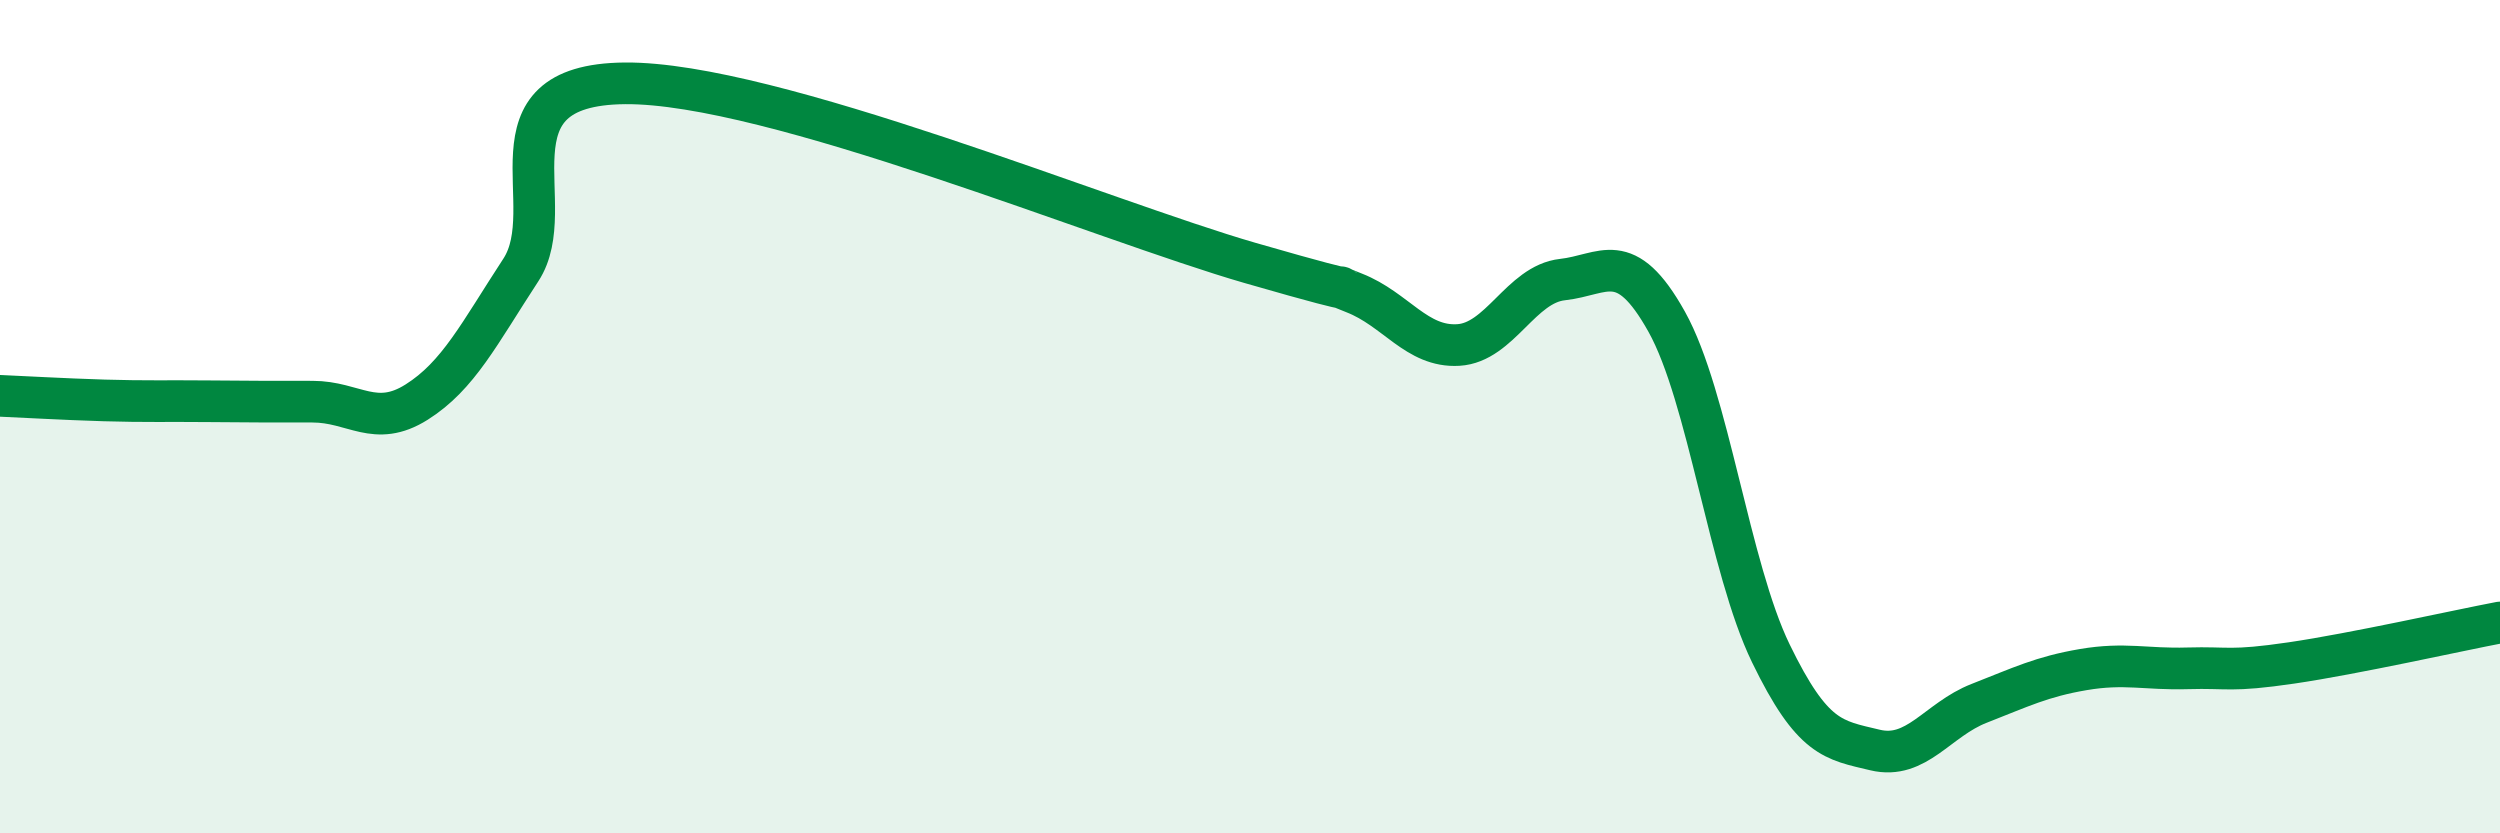
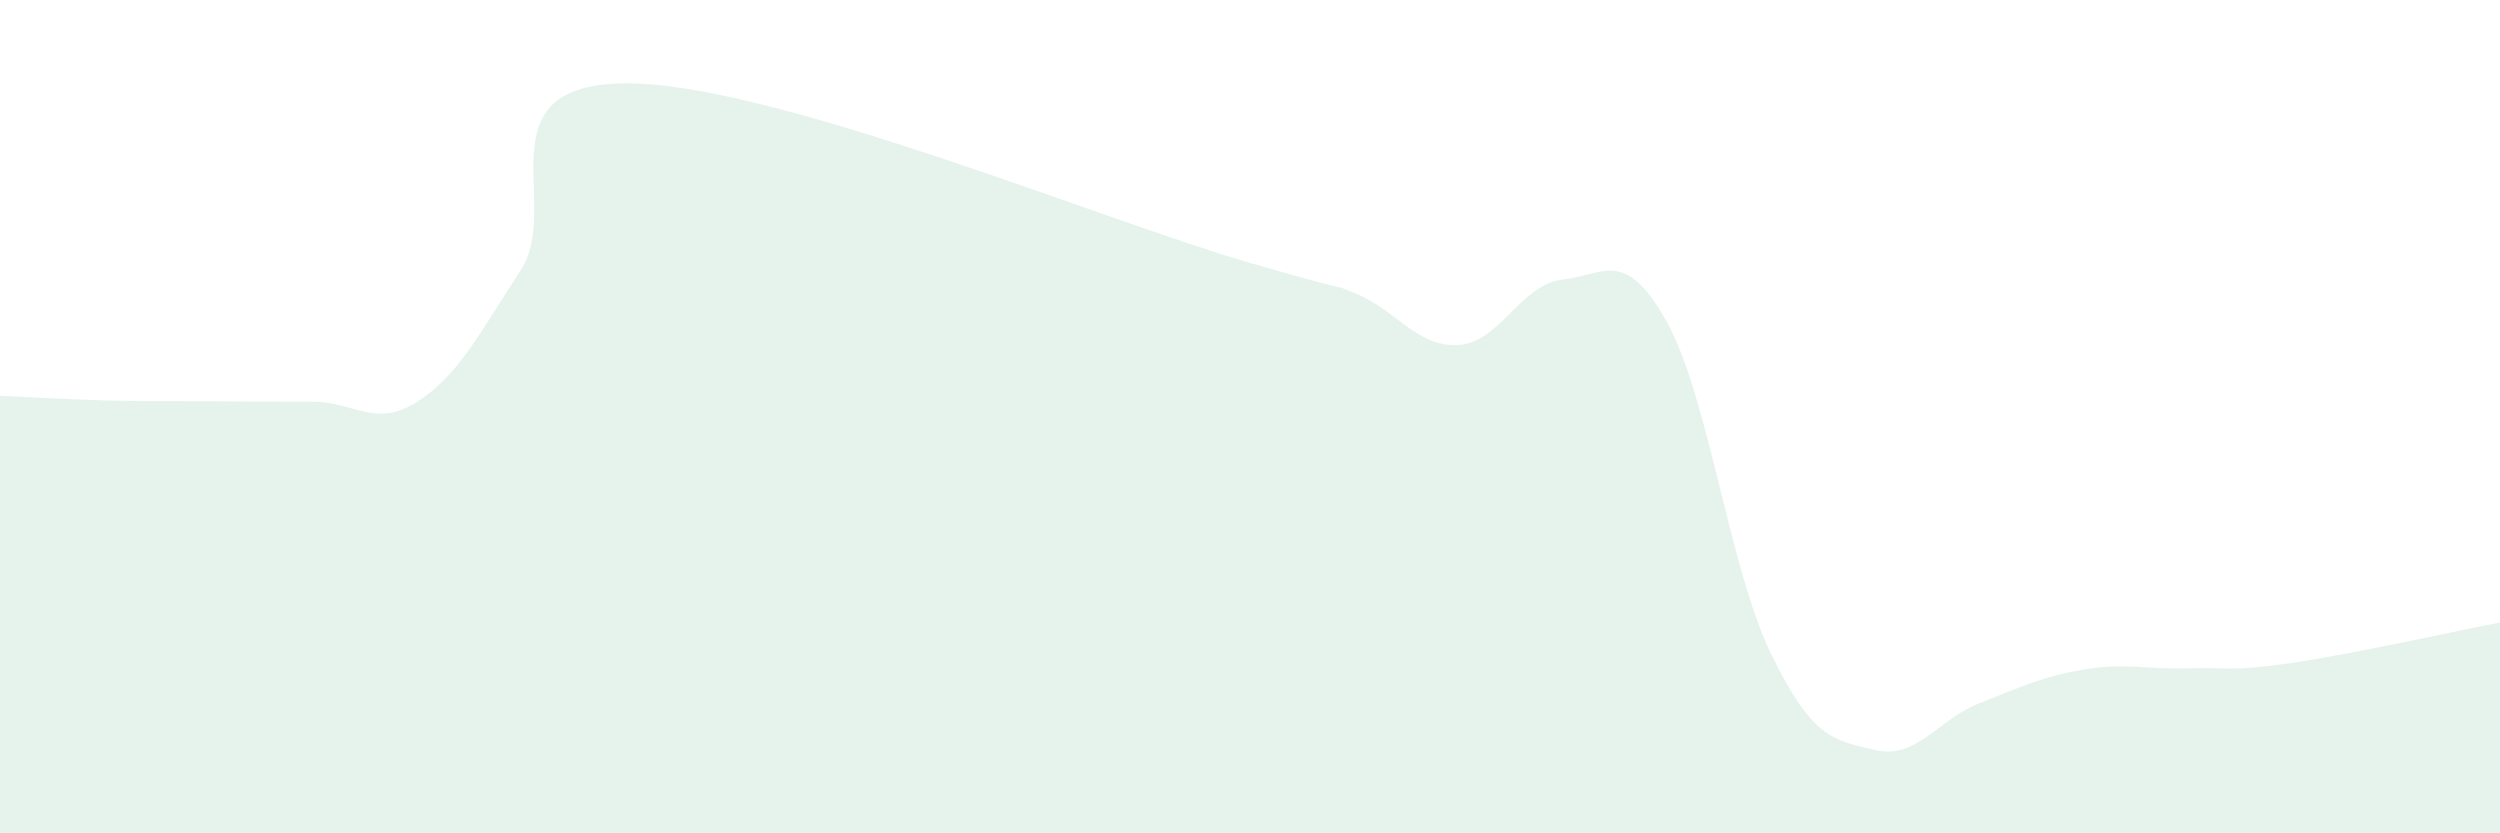
<svg xmlns="http://www.w3.org/2000/svg" width="60" height="20" viewBox="0 0 60 20">
  <path d="M 0,9.5 C 0.5,9.52 1.5,9.58 2.5,9.61 C 3.5,9.64 4,9.62 5,9.63 C 6,9.64 6.5,9.64 7.5,9.64 C 8.5,9.64 9,10.28 10,9.65 C 11,9.02 11.5,8.01 12.5,6.48 C 13.5,4.95 11.5,2.03 15,2 C 18.5,1.97 26.5,5.3 30,6.31 C 33.5,7.32 31.5,6.64 32.5,7.03 C 33.5,7.42 34,8.34 35,8.28 C 36,8.22 36.5,6.82 37.5,6.71 C 38.5,6.6 39,5.93 40,7.72 C 41,9.51 41.5,13.62 42.5,15.68 C 43.5,17.74 44,17.76 45,18 C 46,18.24 46.5,17.27 47.5,16.88 C 48.5,16.49 49,16.24 50,16.07 C 51,15.9 51.5,16.07 52.5,16.04 C 53.5,16.01 53.5,16.13 55,15.91 C 56.5,15.69 59,15.13 60,14.94L60 20L0 20Z" fill="#008740" opacity="0.1" stroke-linecap="round" stroke-linejoin="round" />
-   <path d="M 0,9.5 C 0.5,9.52 1.5,9.58 2.5,9.61 C 3.5,9.64 4,9.62 5,9.63 C 6,9.64 6.5,9.64 7.5,9.64 C 8.5,9.64 9,10.28 10,9.65 C 11,9.02 11.5,8.01 12.5,6.48 C 13.5,4.95 11.5,2.03 15,2 C 18.5,1.97 26.5,5.3 30,6.31 C 33.5,7.32 31.5,6.64 32.5,7.03 C 33.5,7.42 34,8.34 35,8.28 C 36,8.22 36.5,6.82 37.5,6.71 C 38.5,6.6 39,5.93 40,7.72 C 41,9.51 41.5,13.62 42.5,15.68 C 43.5,17.74 44,17.76 45,18 C 46,18.24 46.5,17.27 47.5,16.88 C 48.5,16.49 49,16.24 50,16.07 C 51,15.9 51.5,16.07 52.5,16.04 C 53.5,16.01 53.5,16.13 55,15.91 C 56.5,15.69 59,15.13 60,14.94" stroke="#008740" stroke-width="1" fill="none" stroke-linecap="round" stroke-linejoin="round" />
</svg>